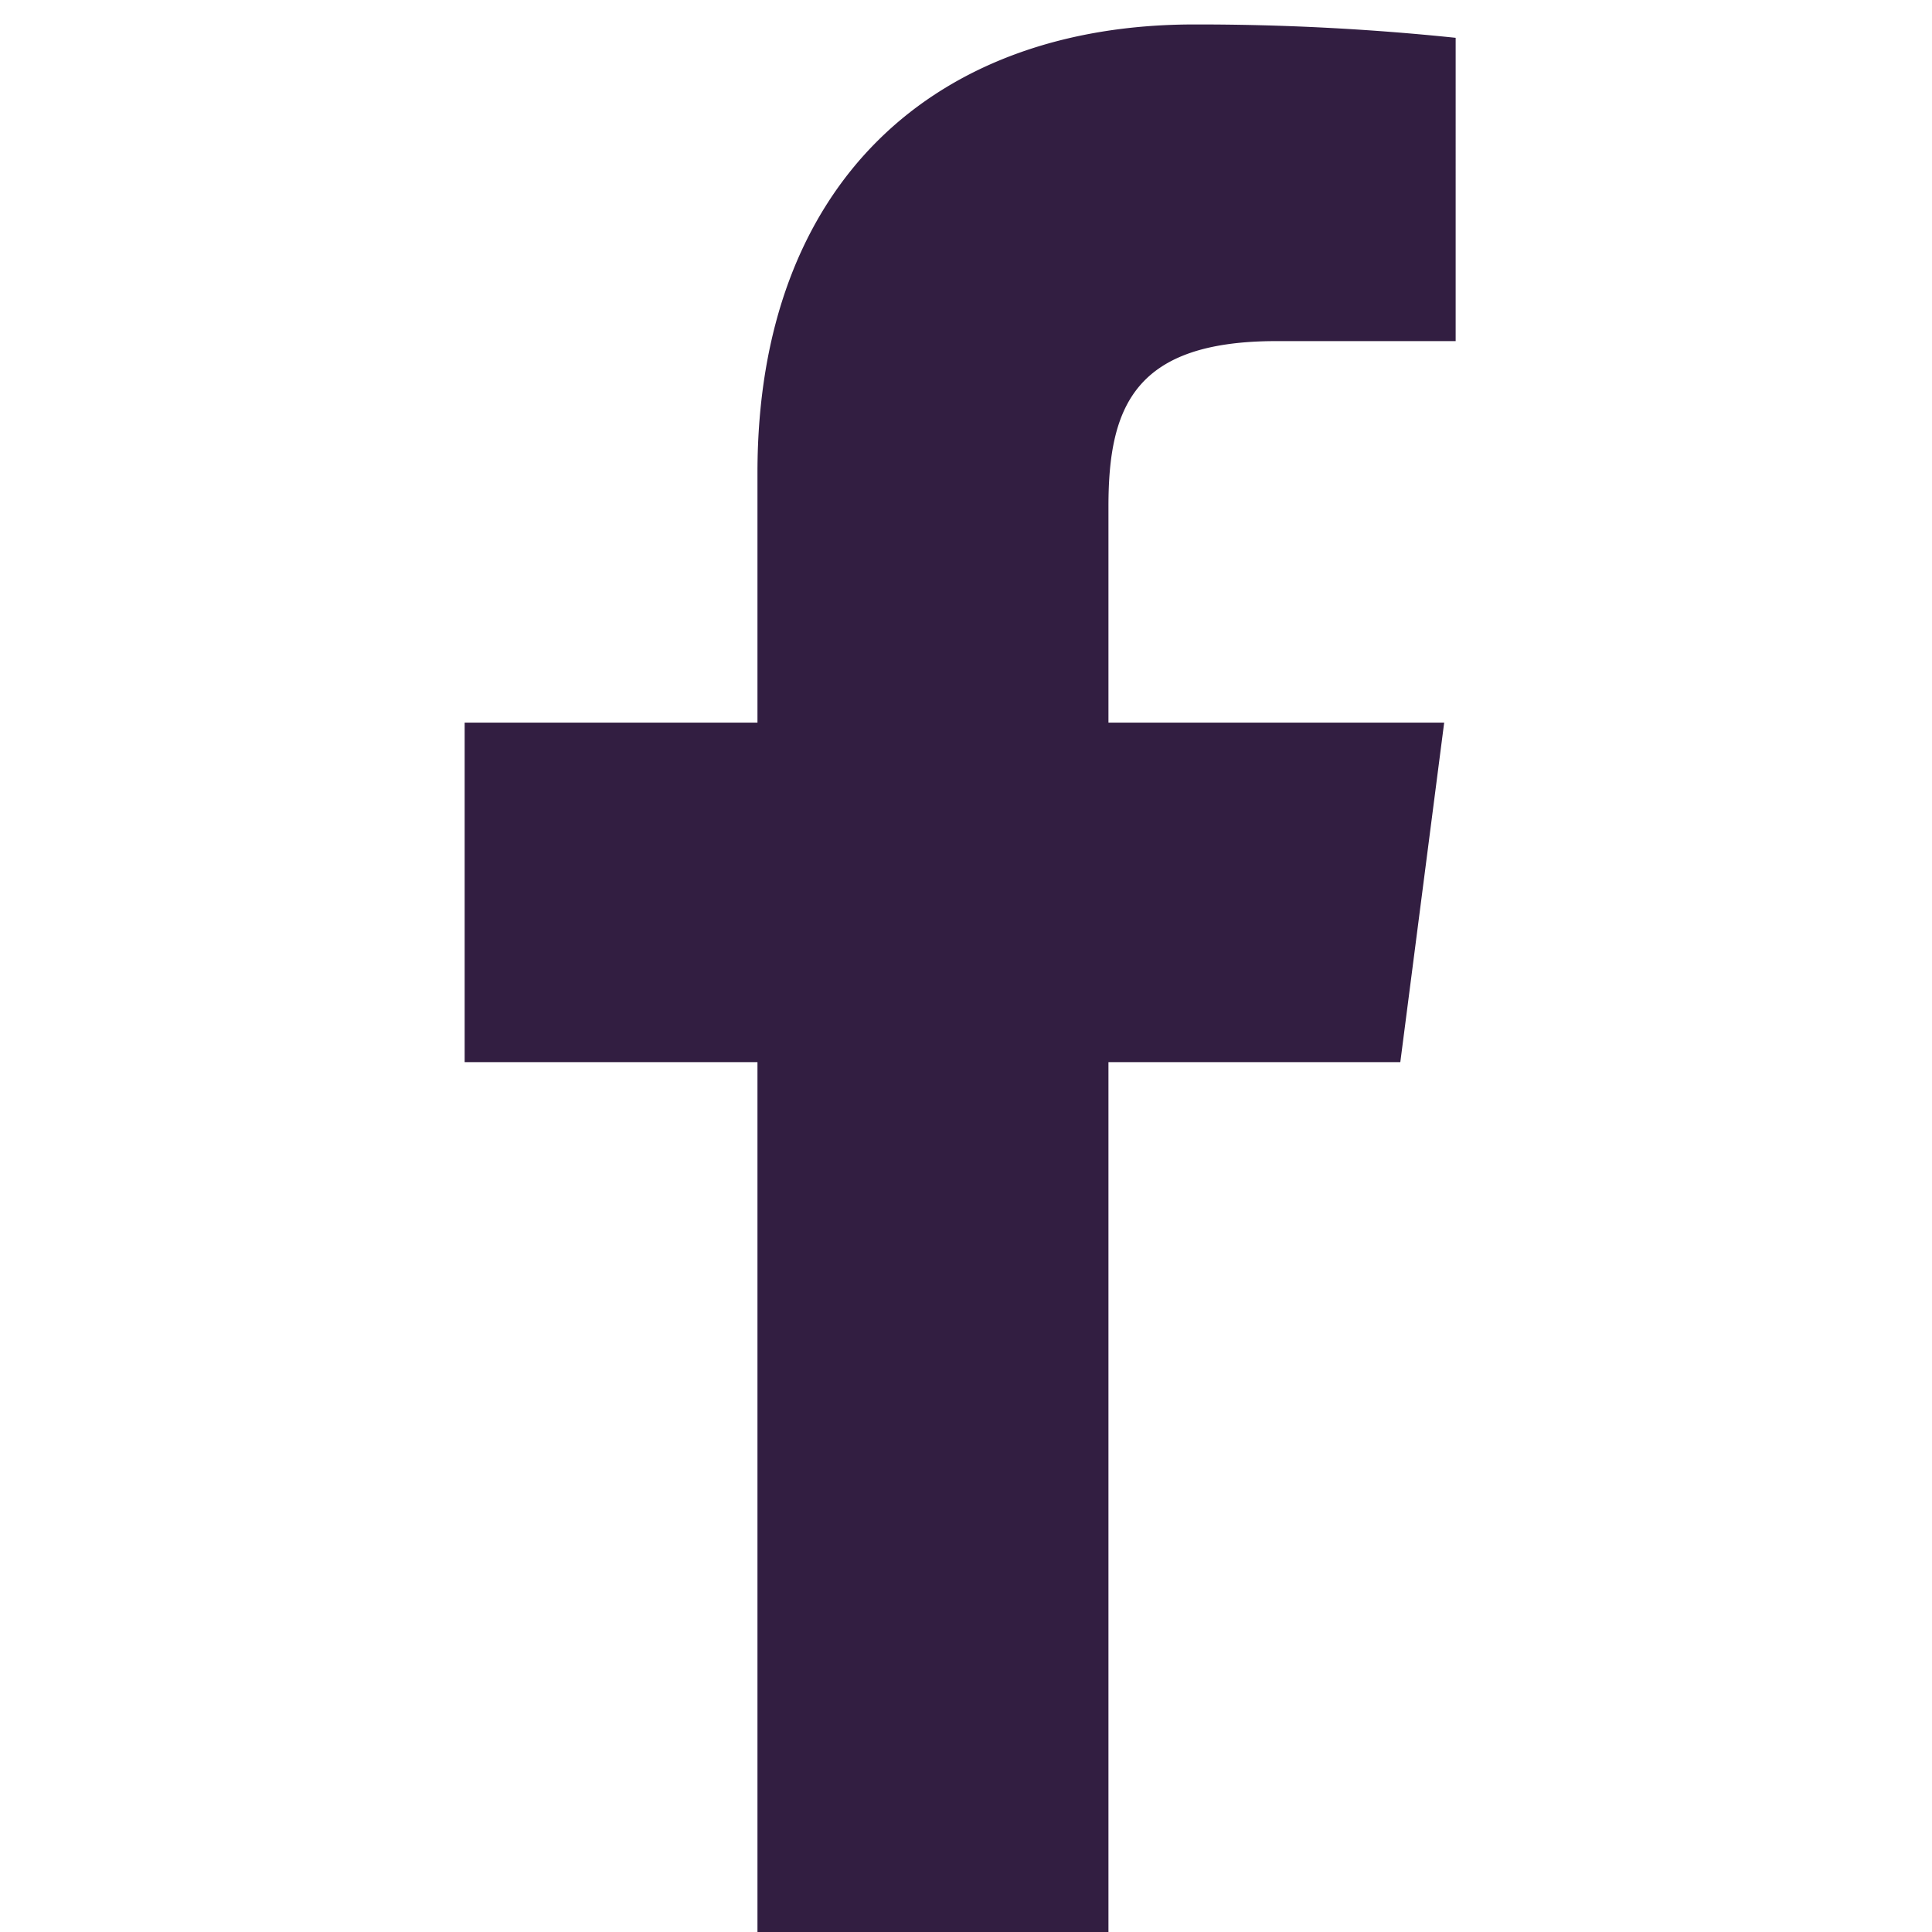
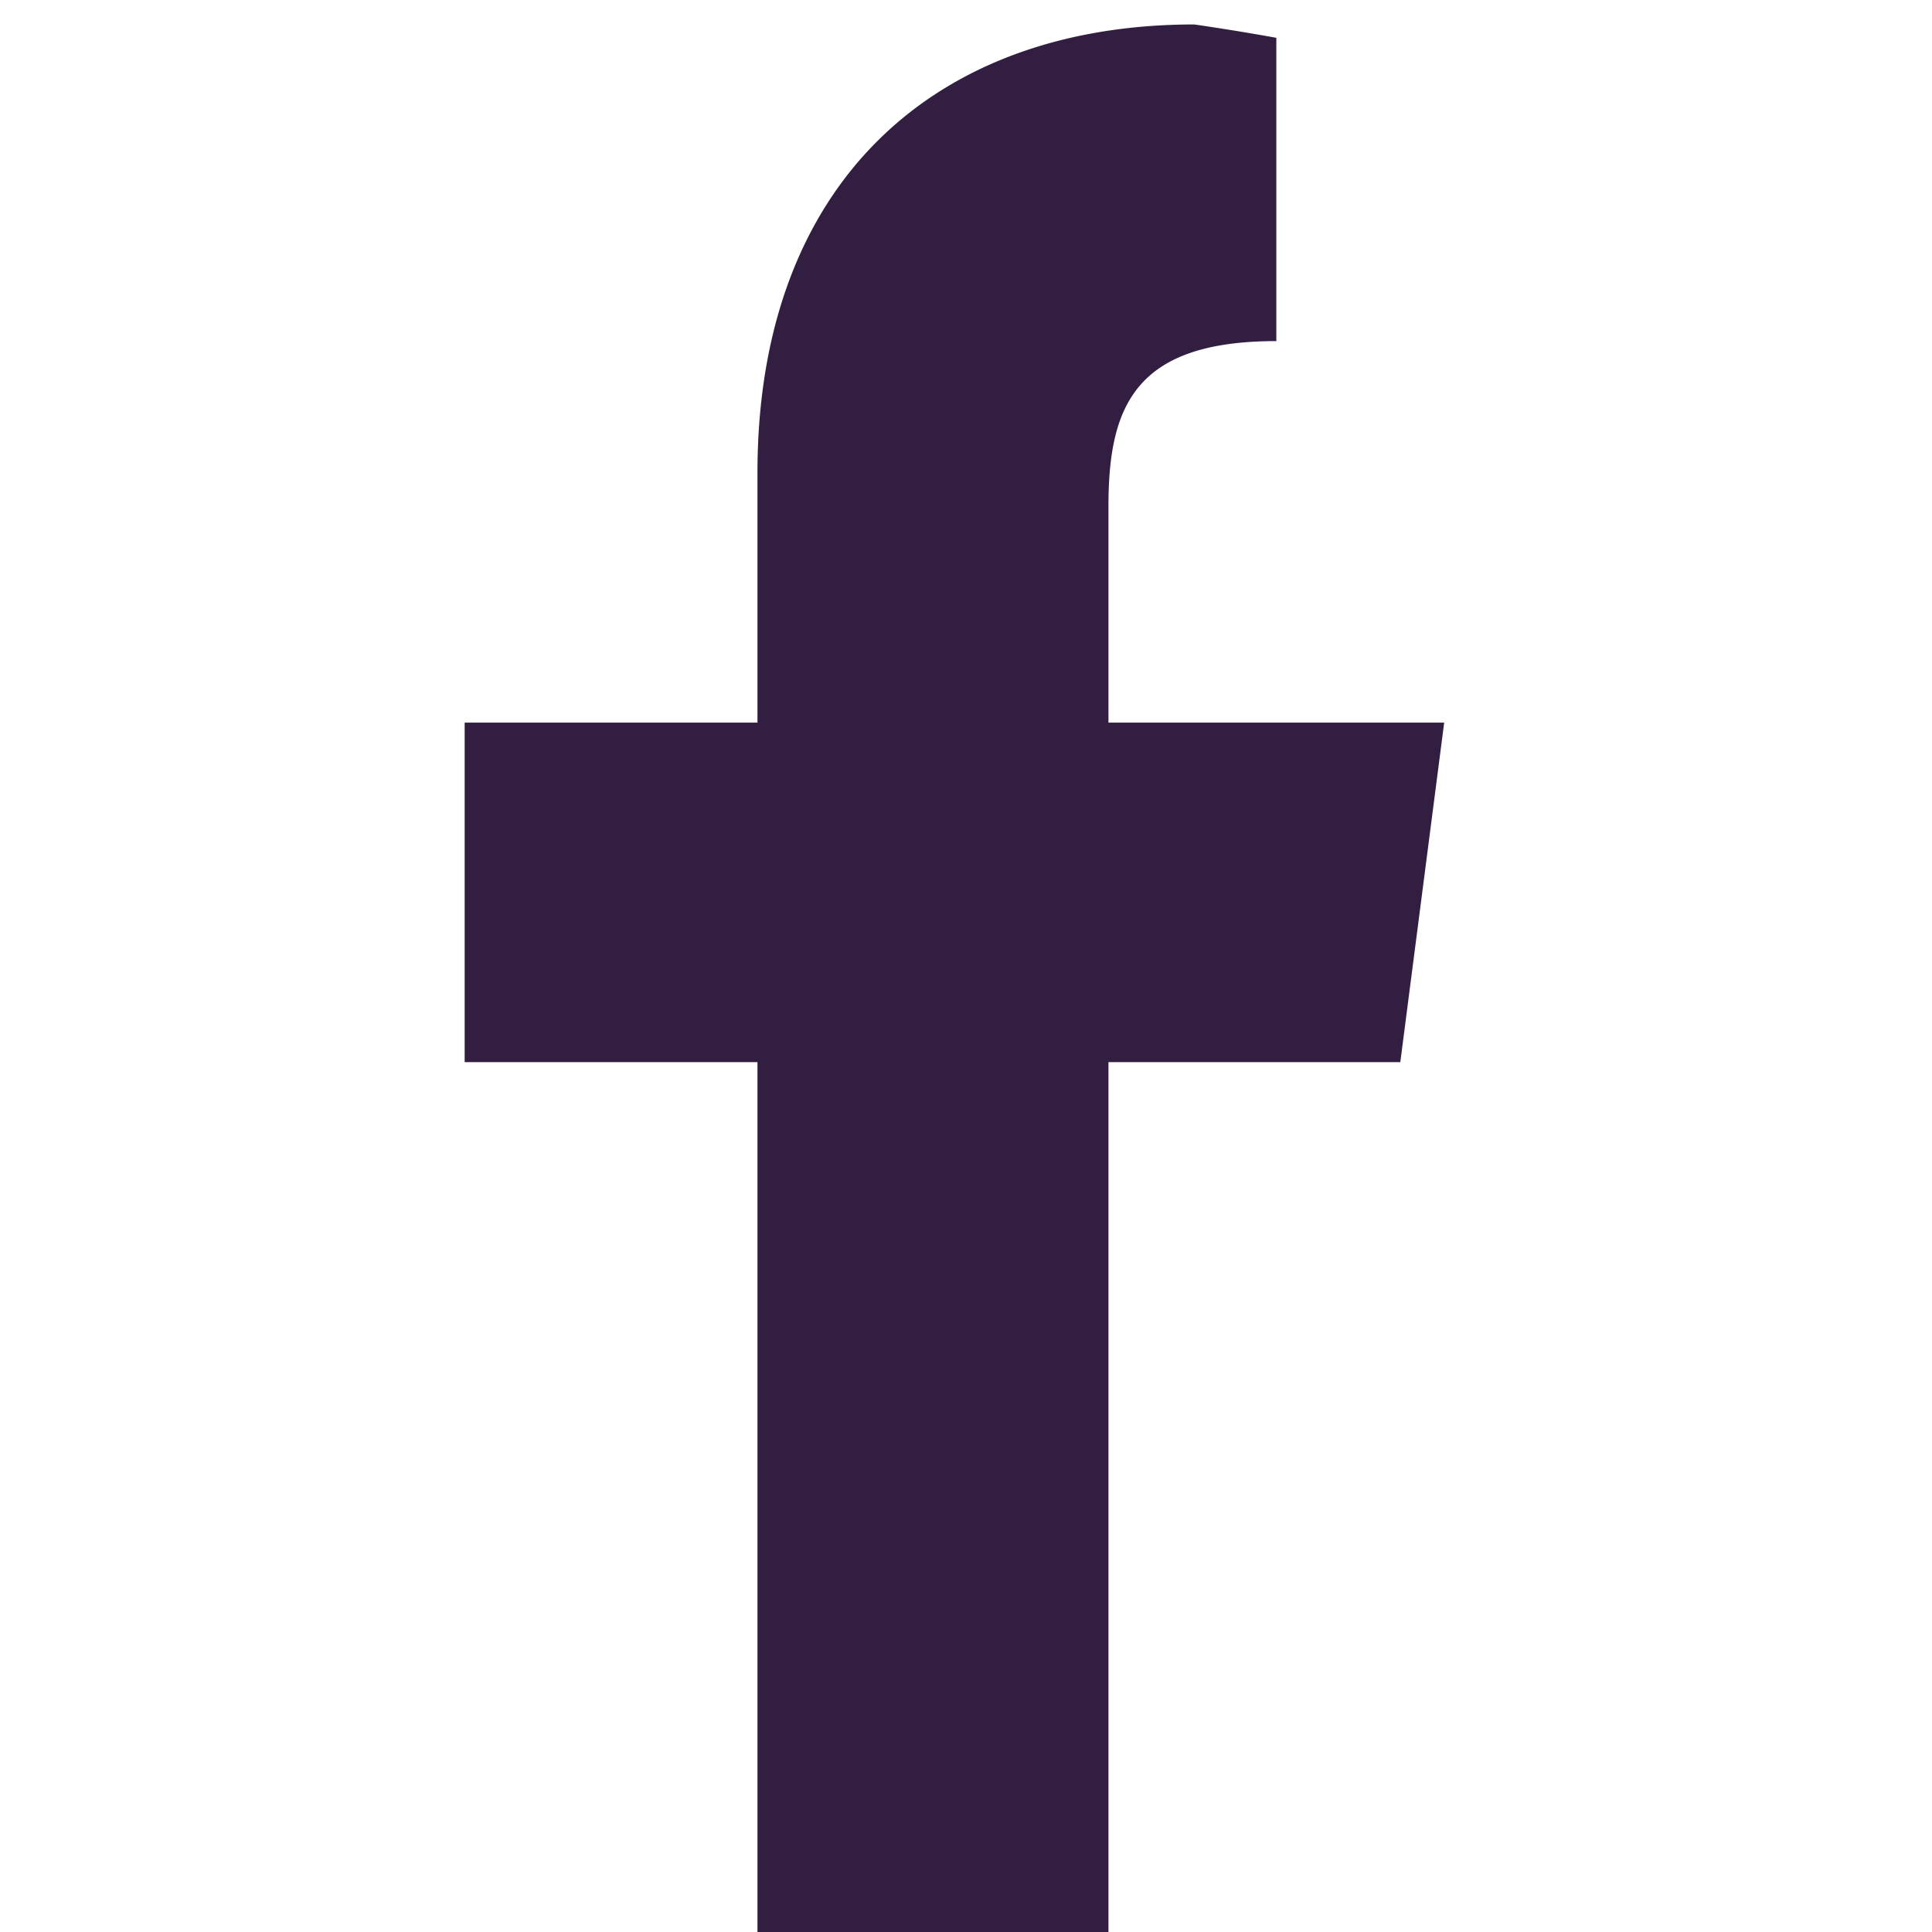
<svg xmlns="http://www.w3.org/2000/svg" width="79" height="79" viewBox="0 0 79 79">
  <defs>
    <clipPath id="clip-Artboard_2">
      <rect width="79" height="79" />
    </clipPath>
  </defs>
  <g id="Artboard_2" data-name="Artboard – 2" clip-path="url(#clip-Artboard_2)">
-     <rect width="79" height="79" fill="rgba(255,255,255,0)" />
-     <path id="de5c86ec3adb5fb7218b18e9d20f6364" d="M39.8,14.948h7.332V2.546A101.831,101.831,0,0,0,36.445,2C25.837,2,18.583,8.474,18.583,20.33V30.548H6.61V44.432H18.583V80H32.935V44.432H44.869l1.794-13.884H32.935V21.7C32.935,17.6,34.027,14.948,39.8,14.948Z" transform="translate(12.39 -1)" fill="#321e41" />
+     <path id="de5c86ec3adb5fb7218b18e9d20f6364" d="M39.8,14.948V2.546A101.831,101.831,0,0,0,36.445,2C25.837,2,18.583,8.474,18.583,20.33V30.548H6.61V44.432H18.583V80H32.935V44.432H44.869l1.794-13.884H32.935V21.7C32.935,17.6,34.027,14.948,39.8,14.948Z" transform="translate(12.39 -1)" fill="#321e41" />
  </g>
</svg>